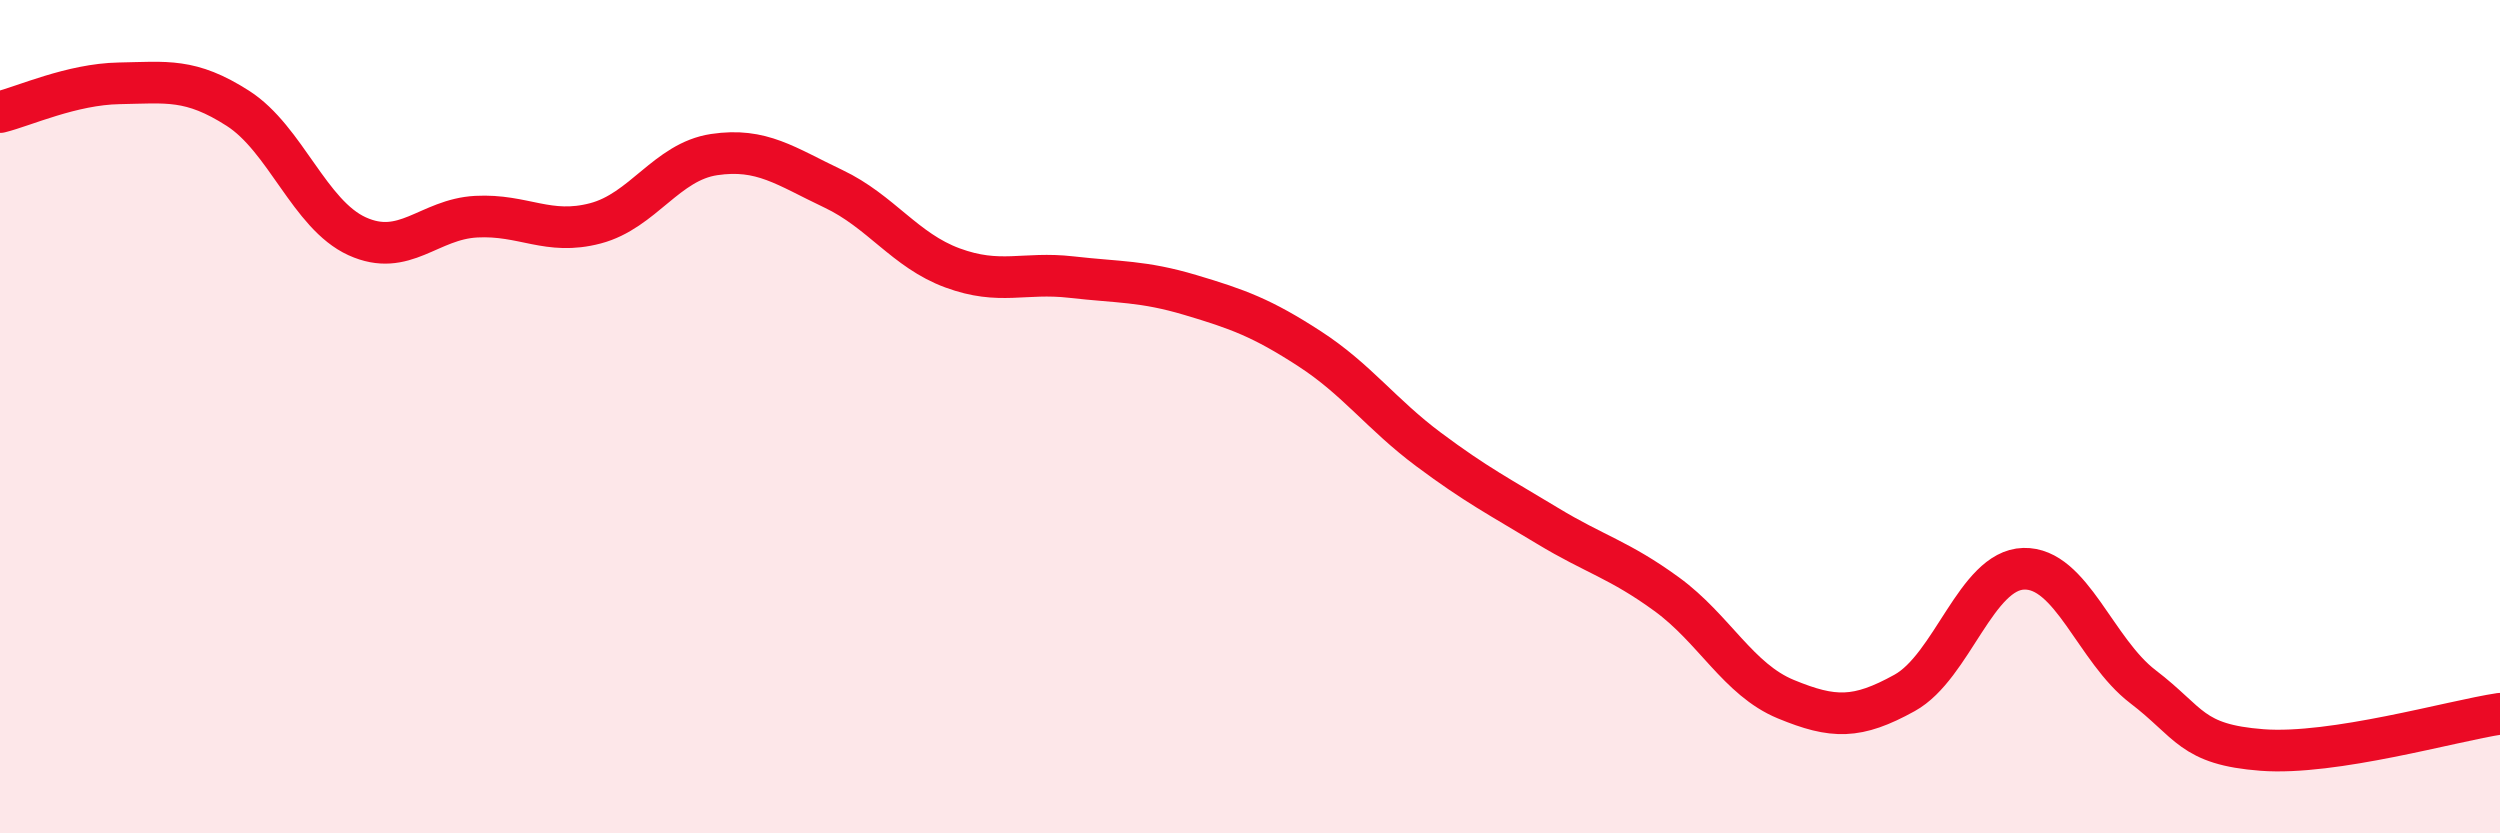
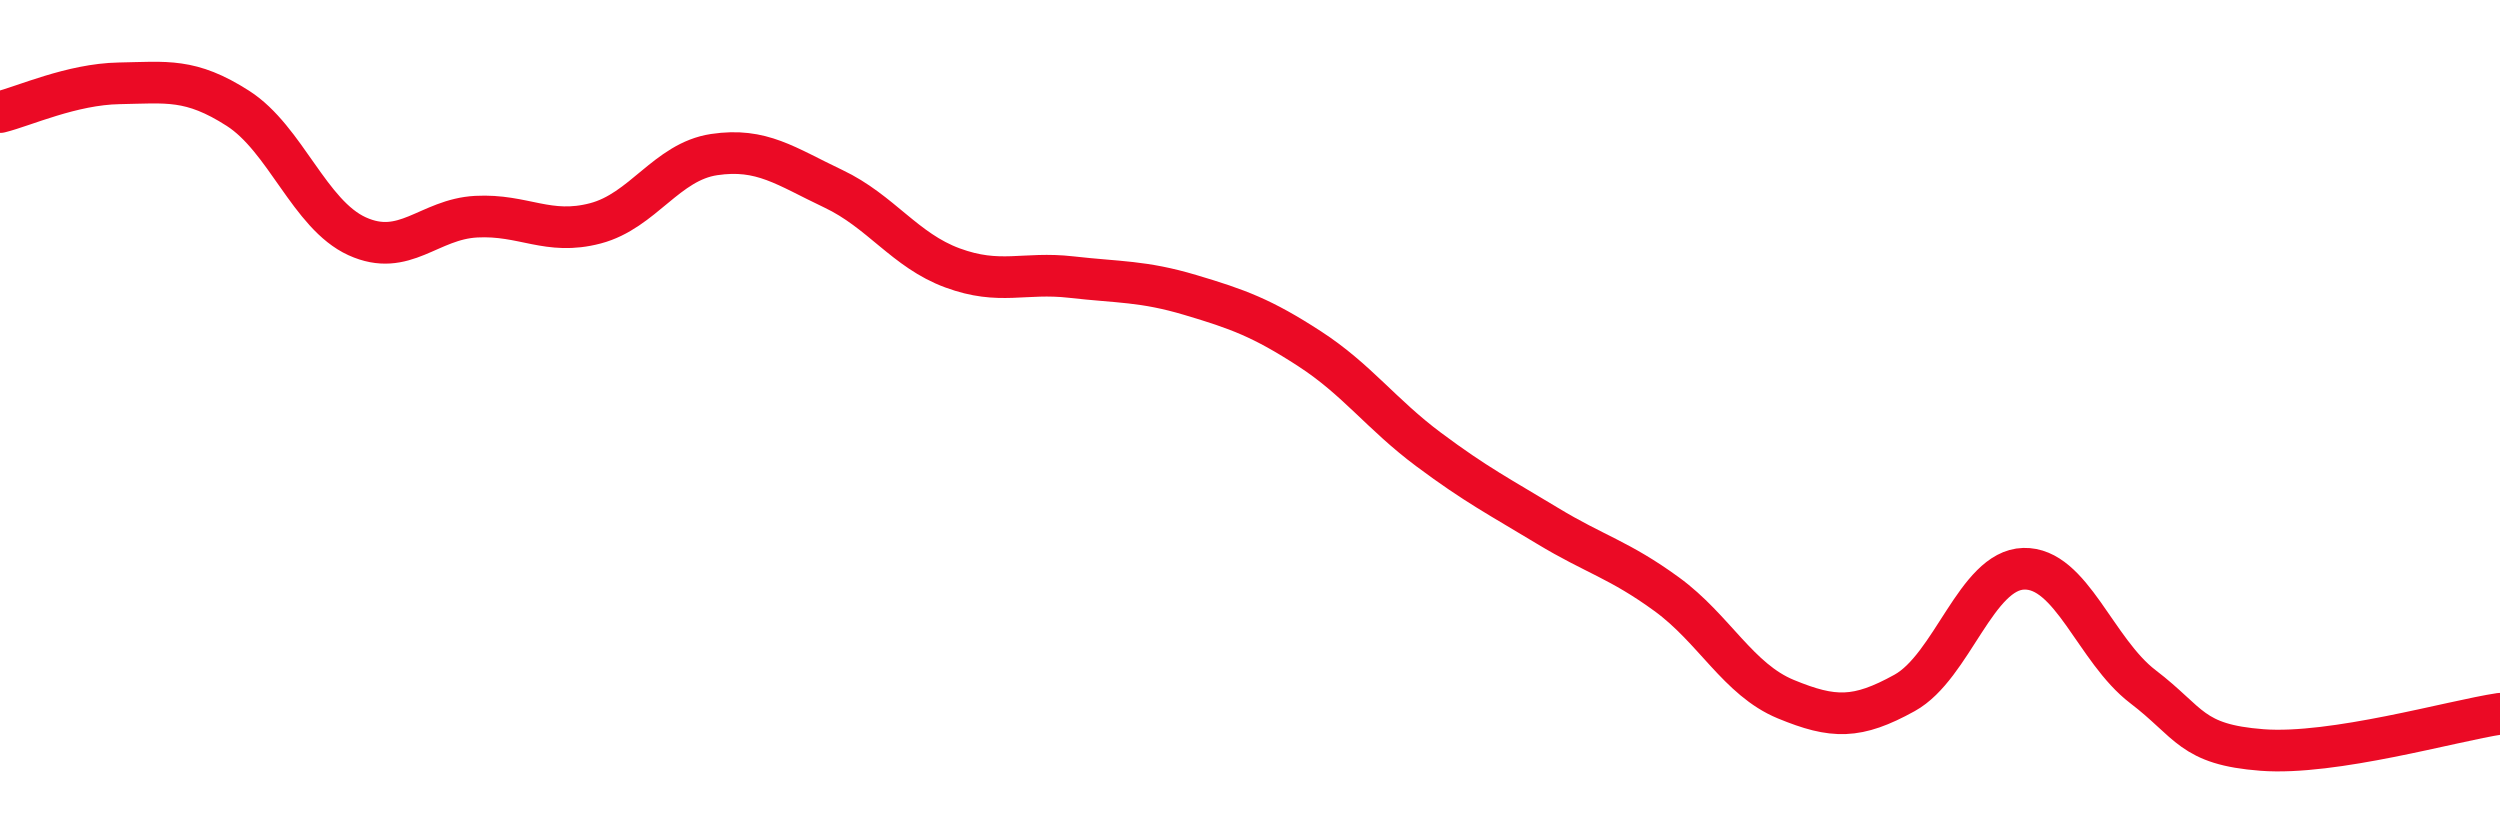
<svg xmlns="http://www.w3.org/2000/svg" width="60" height="20" viewBox="0 0 60 20">
-   <path d="M 0,2.69 C 0.57,2.55 1.72,2.02 2.86,2 C 4,1.98 4.57,1.87 5.71,2.6 C 6.85,3.33 7.43,5.15 8.57,5.67 C 9.71,6.19 10.29,5.26 11.43,5.2 C 12.57,5.14 13.15,5.66 14.29,5.36 C 15.43,5.06 16,3.88 17.14,3.71 C 18.28,3.54 18.86,3.99 20,4.53 C 21.14,5.07 21.72,6.01 22.86,6.43 C 24,6.85 24.57,6.52 25.71,6.65 C 26.85,6.78 27.43,6.74 28.57,7.08 C 29.71,7.42 30.29,7.63 31.43,8.37 C 32.57,9.11 33.15,9.94 34.29,10.79 C 35.43,11.64 36,11.93 37.14,12.62 C 38.28,13.31 38.86,13.43 40,14.26 C 41.14,15.09 41.72,16.31 42.86,16.78 C 44,17.25 44.57,17.26 45.71,16.63 C 46.85,16 47.43,13.68 48.57,13.65 C 49.71,13.62 50.29,15.61 51.43,16.48 C 52.57,17.35 52.58,17.87 54.29,18 C 56,18.13 58.86,17.3 60,17.13L60 20L0 20Z" fill="#EB0A25" opacity="0.1" stroke-linecap="round" stroke-linejoin="round" />
  <path d="M 0,2.69 C 0.57,2.55 1.72,2.02 2.86,2 C 4,1.98 4.57,1.87 5.71,2.6 C 6.85,3.33 7.43,5.15 8.57,5.67 C 9.71,6.19 10.29,5.26 11.43,5.2 C 12.57,5.14 13.15,5.66 14.29,5.36 C 15.43,5.06 16,3.88 17.14,3.71 C 18.28,3.54 18.86,3.99 20,4.53 C 21.14,5.07 21.72,6.01 22.86,6.43 C 24,6.85 24.57,6.52 25.71,6.65 C 26.85,6.78 27.43,6.74 28.57,7.08 C 29.71,7.42 30.29,7.63 31.43,8.37 C 32.57,9.11 33.15,9.94 34.29,10.79 C 35.43,11.64 36,11.93 37.14,12.62 C 38.28,13.31 38.86,13.43 40,14.26 C 41.14,15.09 41.72,16.31 42.86,16.78 C 44,17.25 44.57,17.26 45.71,16.63 C 46.85,16 47.43,13.68 48.57,13.65 C 49.71,13.62 50.29,15.61 51.43,16.48 C 52.57,17.35 52.58,17.87 54.29,18 C 56,18.13 58.86,17.3 60,17.13" stroke="#EB0A25" stroke-width="1" fill="none" stroke-linecap="round" stroke-linejoin="round" />
</svg>